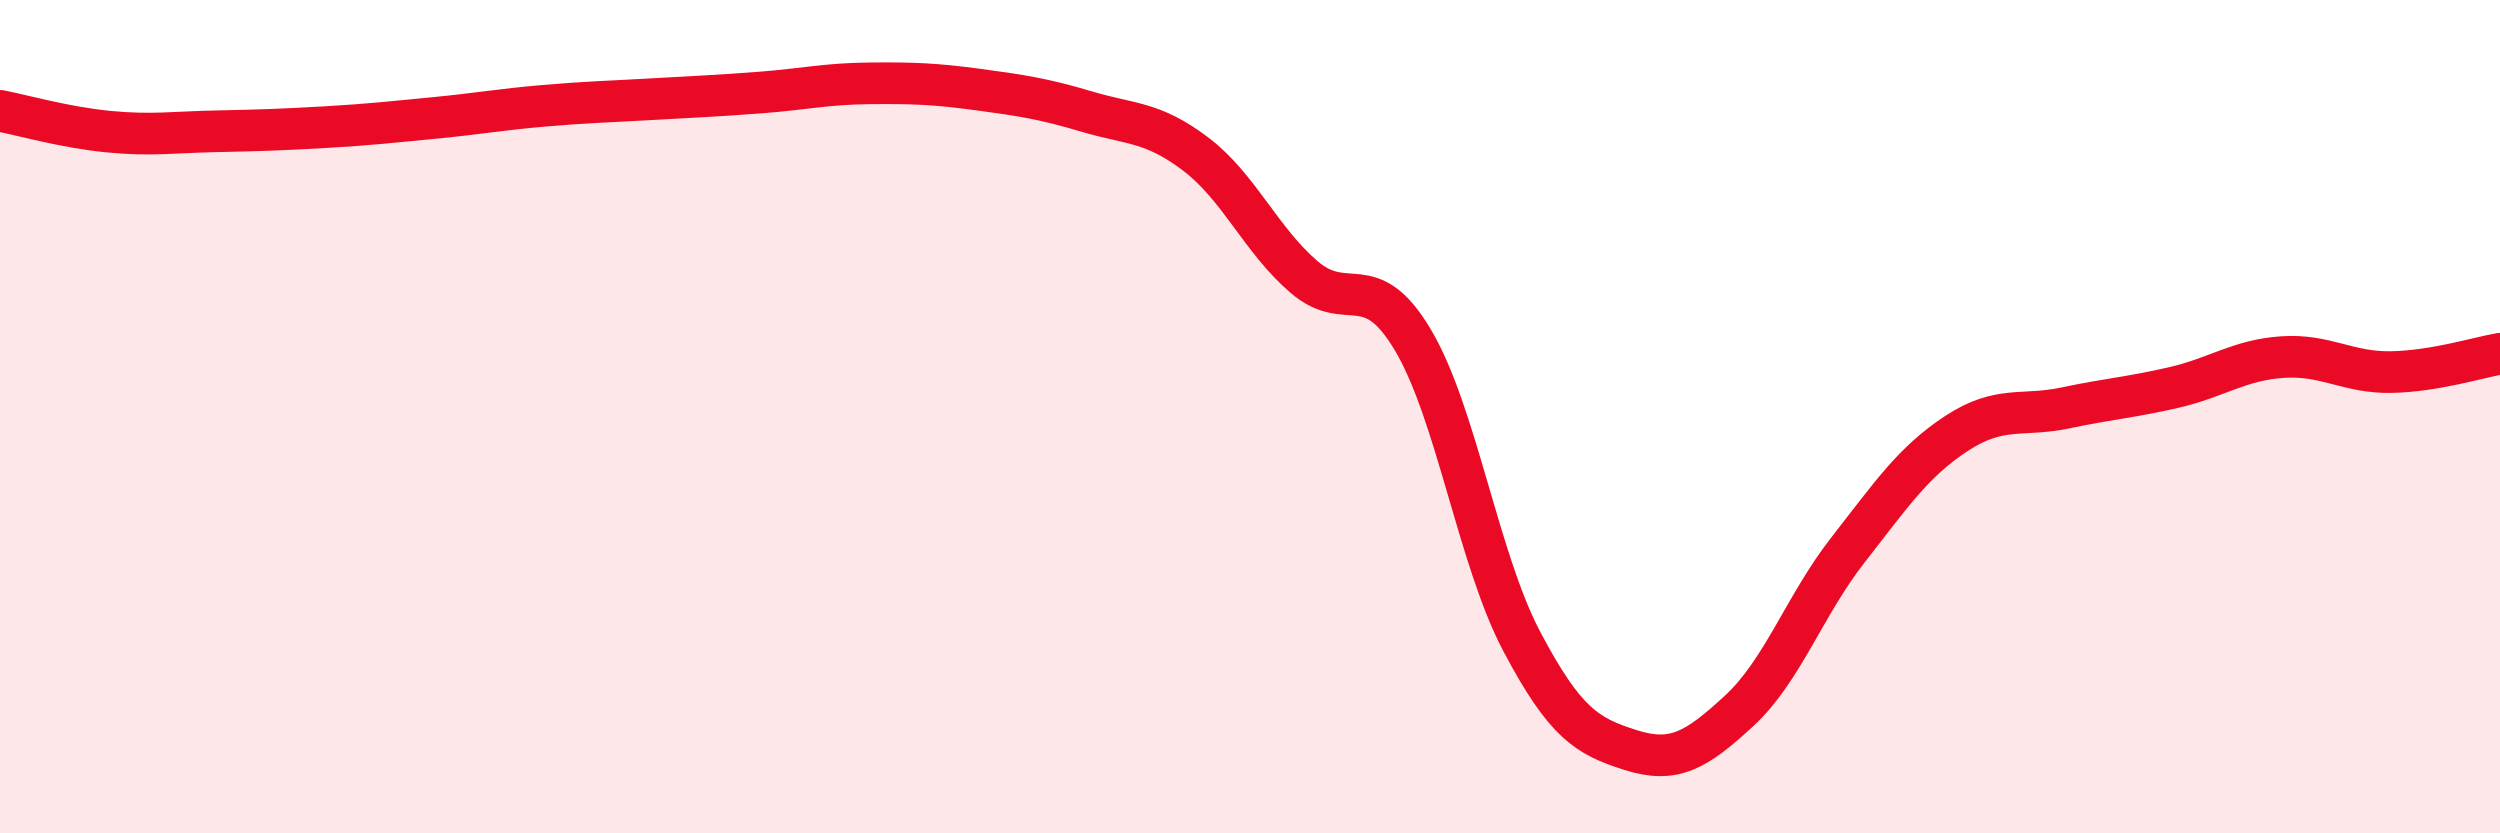
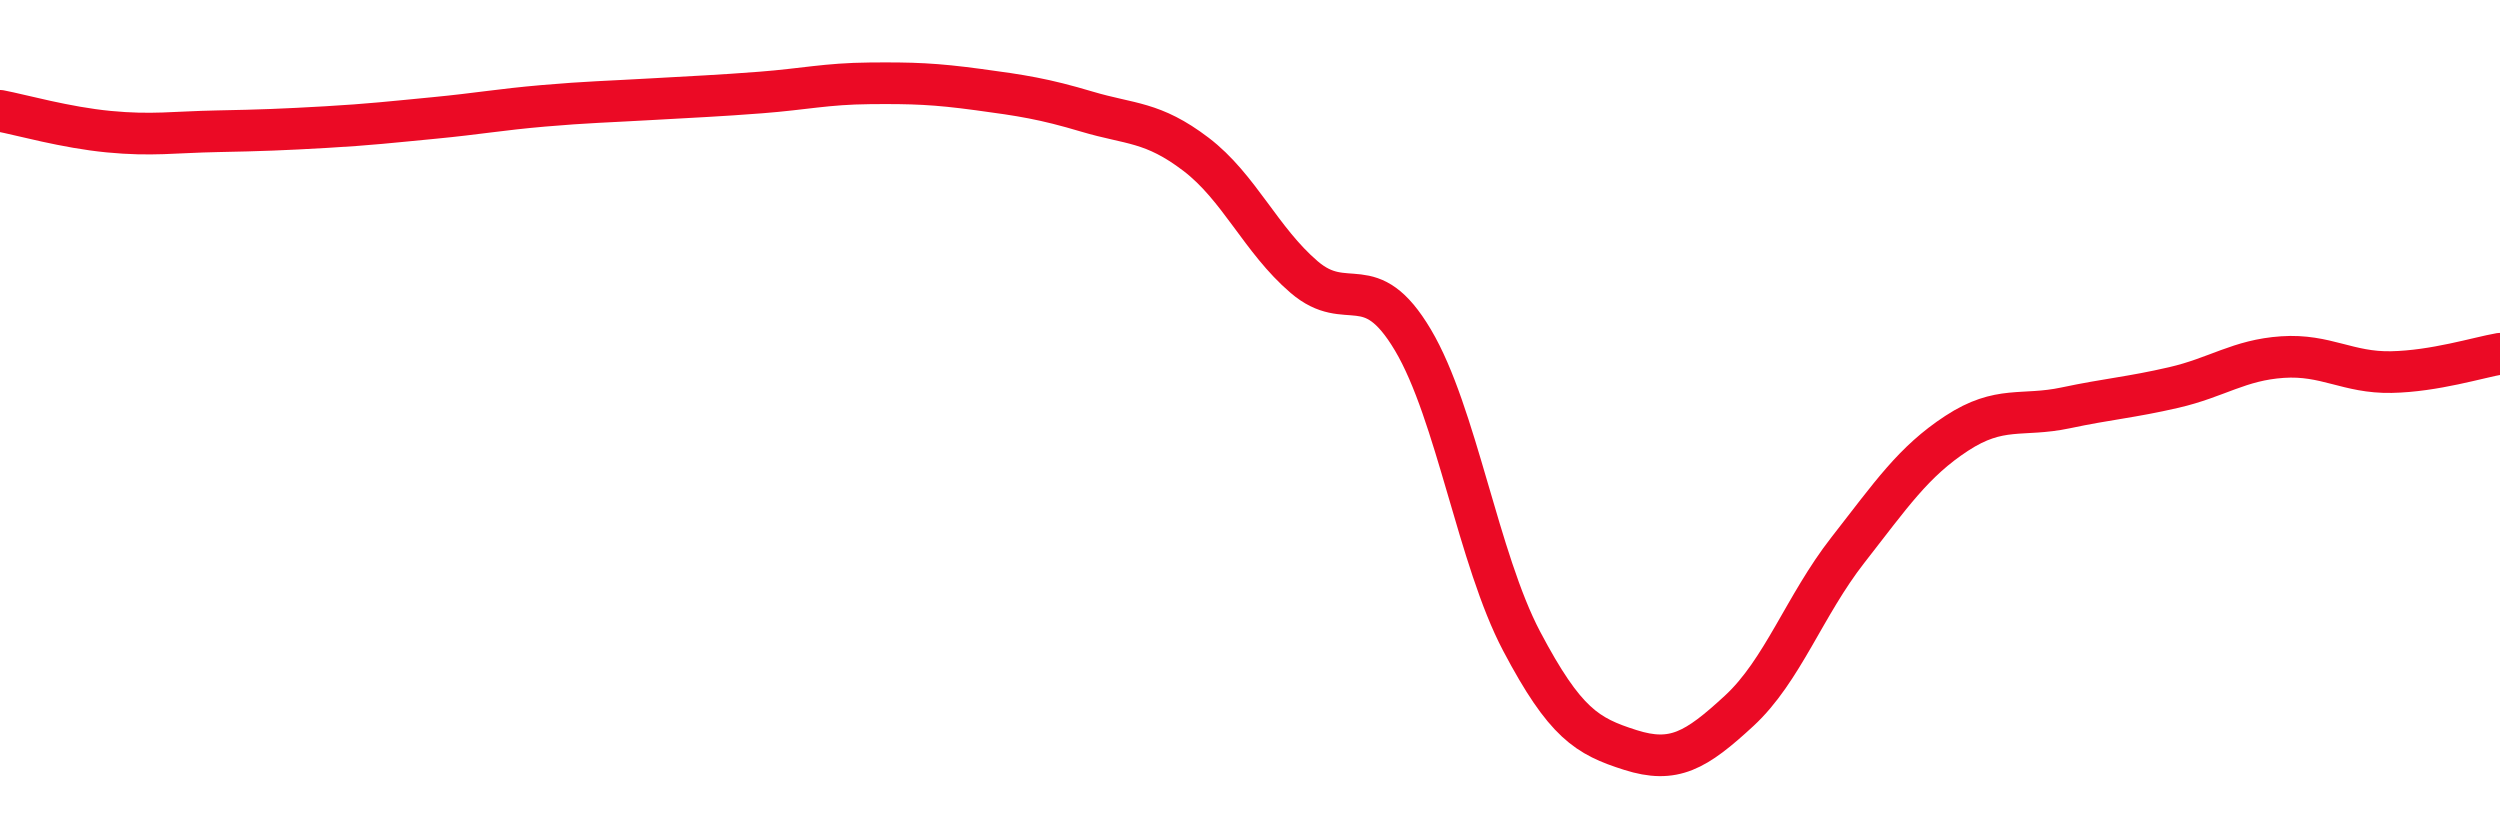
<svg xmlns="http://www.w3.org/2000/svg" width="60" height="20" viewBox="0 0 60 20">
-   <path d="M 0,2.66 C 0.52,2.76 1.57,3.06 2.61,3.16 C 3.65,3.26 4.18,3.17 5.22,3.15 C 6.26,3.13 6.79,3.11 7.83,3.05 C 8.87,2.99 9.39,2.93 10.43,2.83 C 11.47,2.73 12,2.63 13.04,2.54 C 14.08,2.45 14.61,2.44 15.65,2.38 C 16.69,2.32 17.22,2.3 18.26,2.22 C 19.3,2.14 19.83,2.01 20.87,2 C 21.91,1.99 22.44,2.01 23.48,2.15 C 24.52,2.29 25.05,2.37 26.09,2.68 C 27.13,2.99 27.66,2.91 28.7,3.7 C 29.74,4.49 30.26,5.76 31.3,6.65 C 32.34,7.54 32.87,6.41 33.91,8.16 C 34.95,9.91 35.48,13.42 36.52,15.39 C 37.56,17.36 38.09,17.67 39.13,18 C 40.17,18.33 40.7,18.02 41.74,17.06 C 42.78,16.1 43.31,14.53 44.35,13.2 C 45.39,11.87 45.92,11.08 46.96,10.4 C 48,9.72 48.53,10.01 49.57,9.79 C 50.61,9.57 51.13,9.54 52.17,9.3 C 53.21,9.06 53.74,8.64 54.78,8.57 C 55.82,8.5 56.35,8.95 57.39,8.93 C 58.43,8.91 59.48,8.58 60,8.49L60 20L0 20Z" fill="#EB0A25" opacity="0.1" stroke-linecap="round" stroke-linejoin="round" />
  <path d="M 0,2.66 C 0.52,2.76 1.57,3.06 2.61,3.16 C 3.65,3.26 4.18,3.17 5.22,3.15 C 6.26,3.13 6.79,3.11 7.83,3.05 C 8.87,2.99 9.39,2.93 10.43,2.83 C 11.47,2.73 12,2.63 13.04,2.54 C 14.08,2.45 14.61,2.44 15.65,2.38 C 16.69,2.32 17.22,2.3 18.26,2.22 C 19.3,2.14 19.83,2.01 20.87,2 C 21.91,1.99 22.44,2.01 23.48,2.15 C 24.52,2.29 25.05,2.37 26.09,2.68 C 27.13,2.99 27.66,2.91 28.7,3.7 C 29.74,4.49 30.26,5.76 31.3,6.65 C 32.34,7.54 32.87,6.41 33.91,8.16 C 34.95,9.91 35.48,13.42 36.52,15.39 C 37.56,17.36 38.09,17.67 39.13,18 C 40.17,18.33 40.7,18.02 41.74,17.06 C 42.78,16.1 43.31,14.53 44.35,13.2 C 45.39,11.87 45.92,11.08 46.96,10.4 C 48,9.72 48.53,10.01 49.57,9.79 C 50.61,9.57 51.13,9.54 52.17,9.3 C 53.21,9.06 53.74,8.64 54.78,8.57 C 55.82,8.5 56.35,8.95 57.39,8.93 C 58.43,8.91 59.48,8.58 60,8.49" stroke="#EB0A25" stroke-width="1" fill="none" stroke-linecap="round" stroke-linejoin="round" />
</svg>